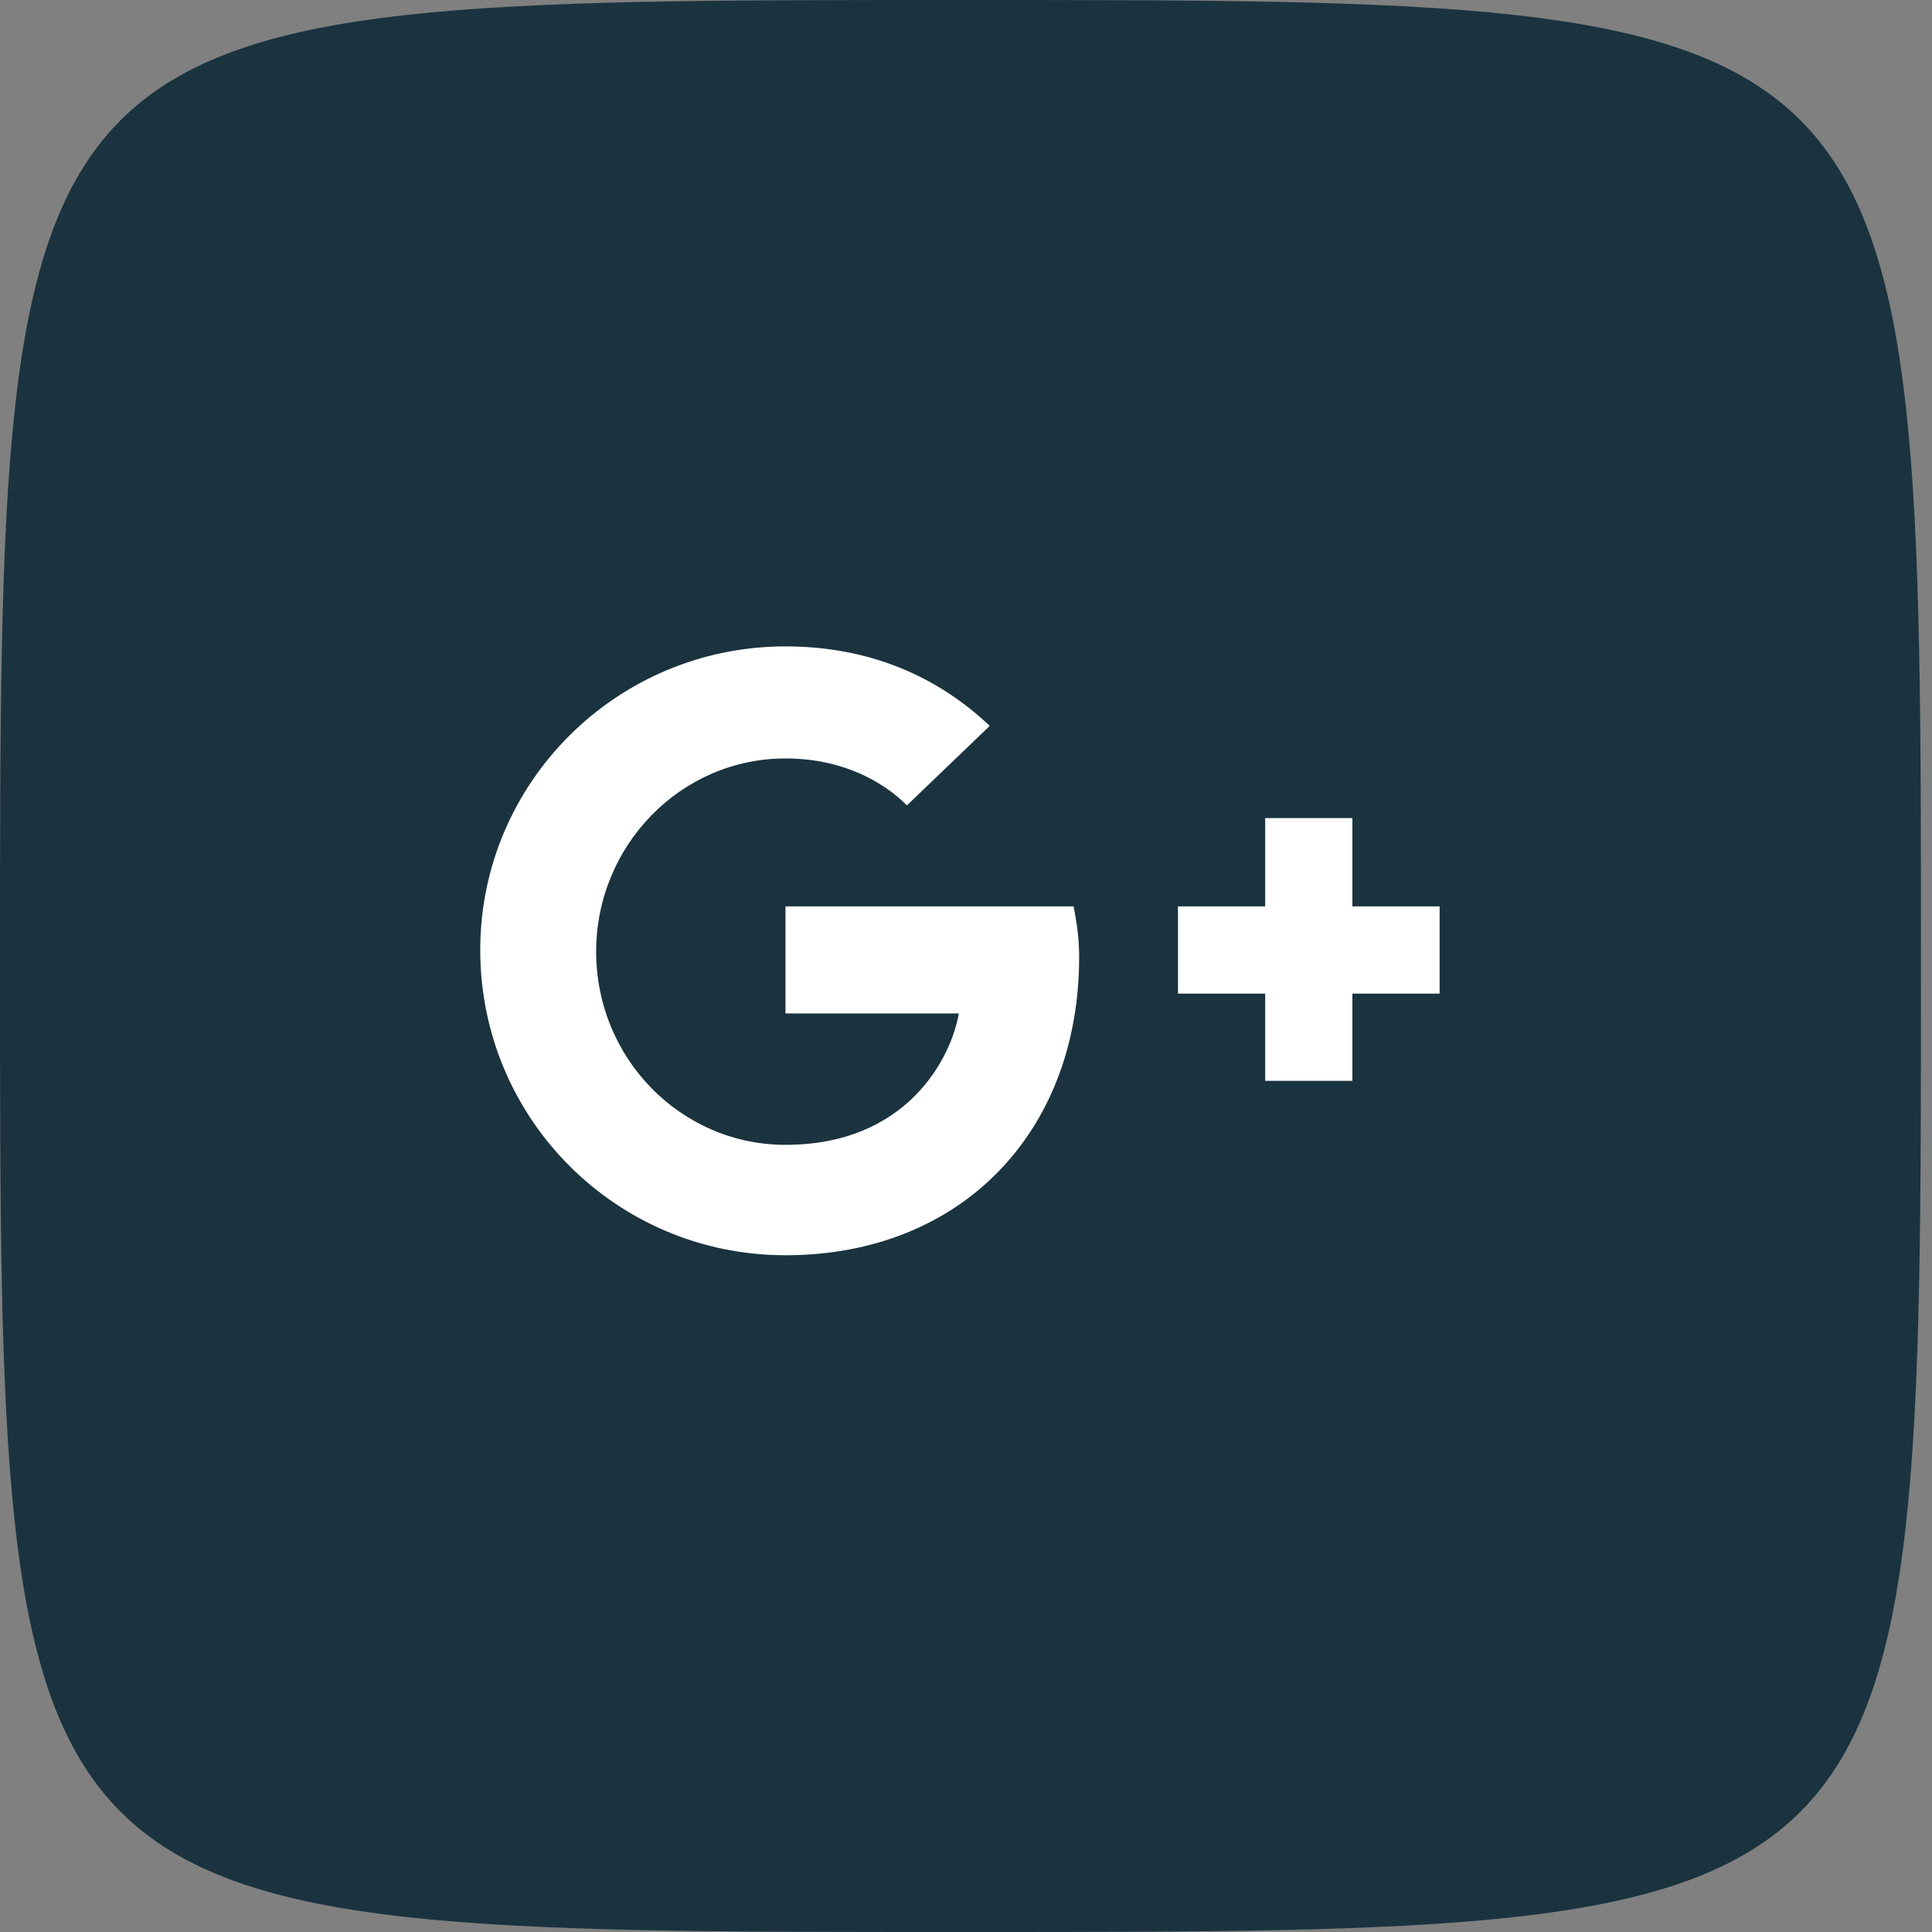
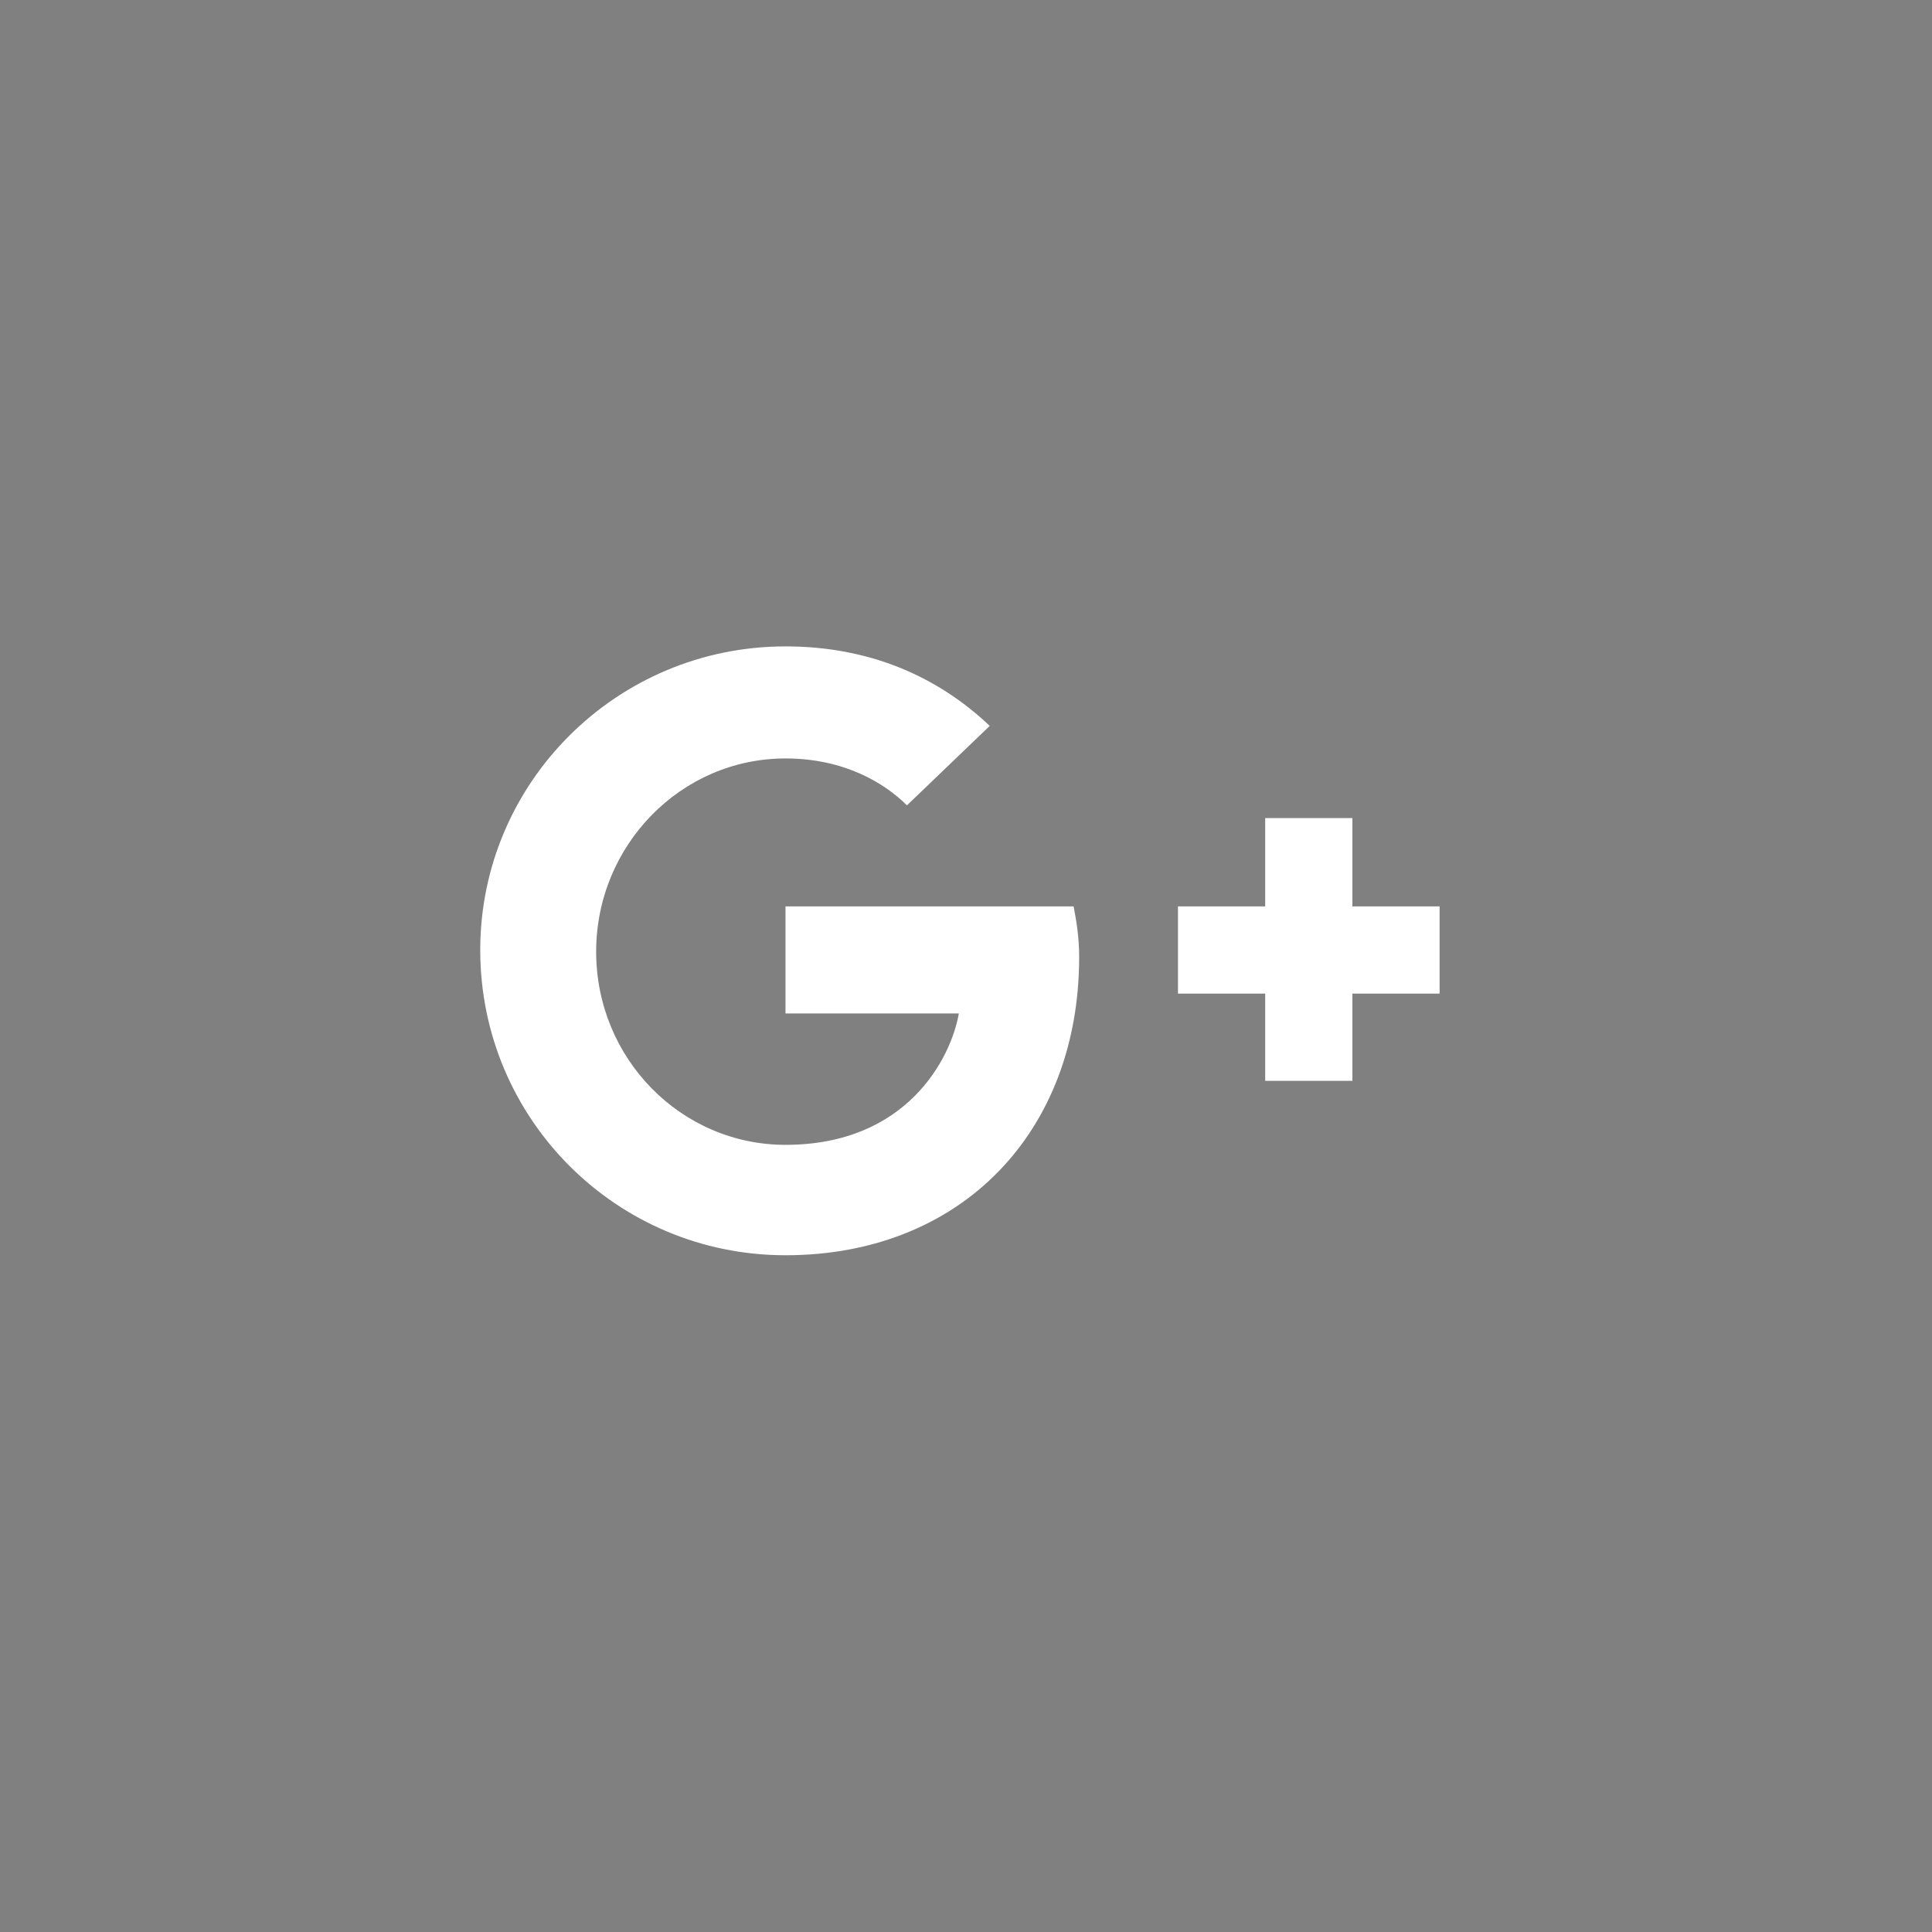
<svg xmlns="http://www.w3.org/2000/svg" width="35" height="35" fill="none">
  <rect width="100%" height="100%" fill="#808080" stroke="none" />
-   <path fill="#1a333f" fill-rule="evenodd" d="M0 17.5C0 0 0 0 17.4 0s17.4 0 17.4 17.5S34.8 35 17.4 35 0 35 0 17.5z" clip-rule="evenodd" />
  <path fill="#fff" fill-rule="evenodd" d="M14.23 18.32v-1.9h5.22c.05.27.1.55.1.92 0 3.16-2.13 5.4-5.32 5.4-3.06 0-5.53-2.47-5.53-5.53 0-3.03 2.47-5.5 5.53-5.5 1.5 0 2.74.53 3.7 1.44l-1.5 1.44c-.4-.4-1.13-.85-2.2-.85-1.9 0-3.43 1.58-3.43 3.5 0 1.94 1.54 3.5 3.43 3.5 2.2 0 3-1.57 3.14-2.38h-3.14zm10.27-1.9h1.58V18H24.5v1.58h-1.58V18h-1.58v-1.58h1.58v-1.6h1.58v1.6z" clip-rule="evenodd" />
</svg>